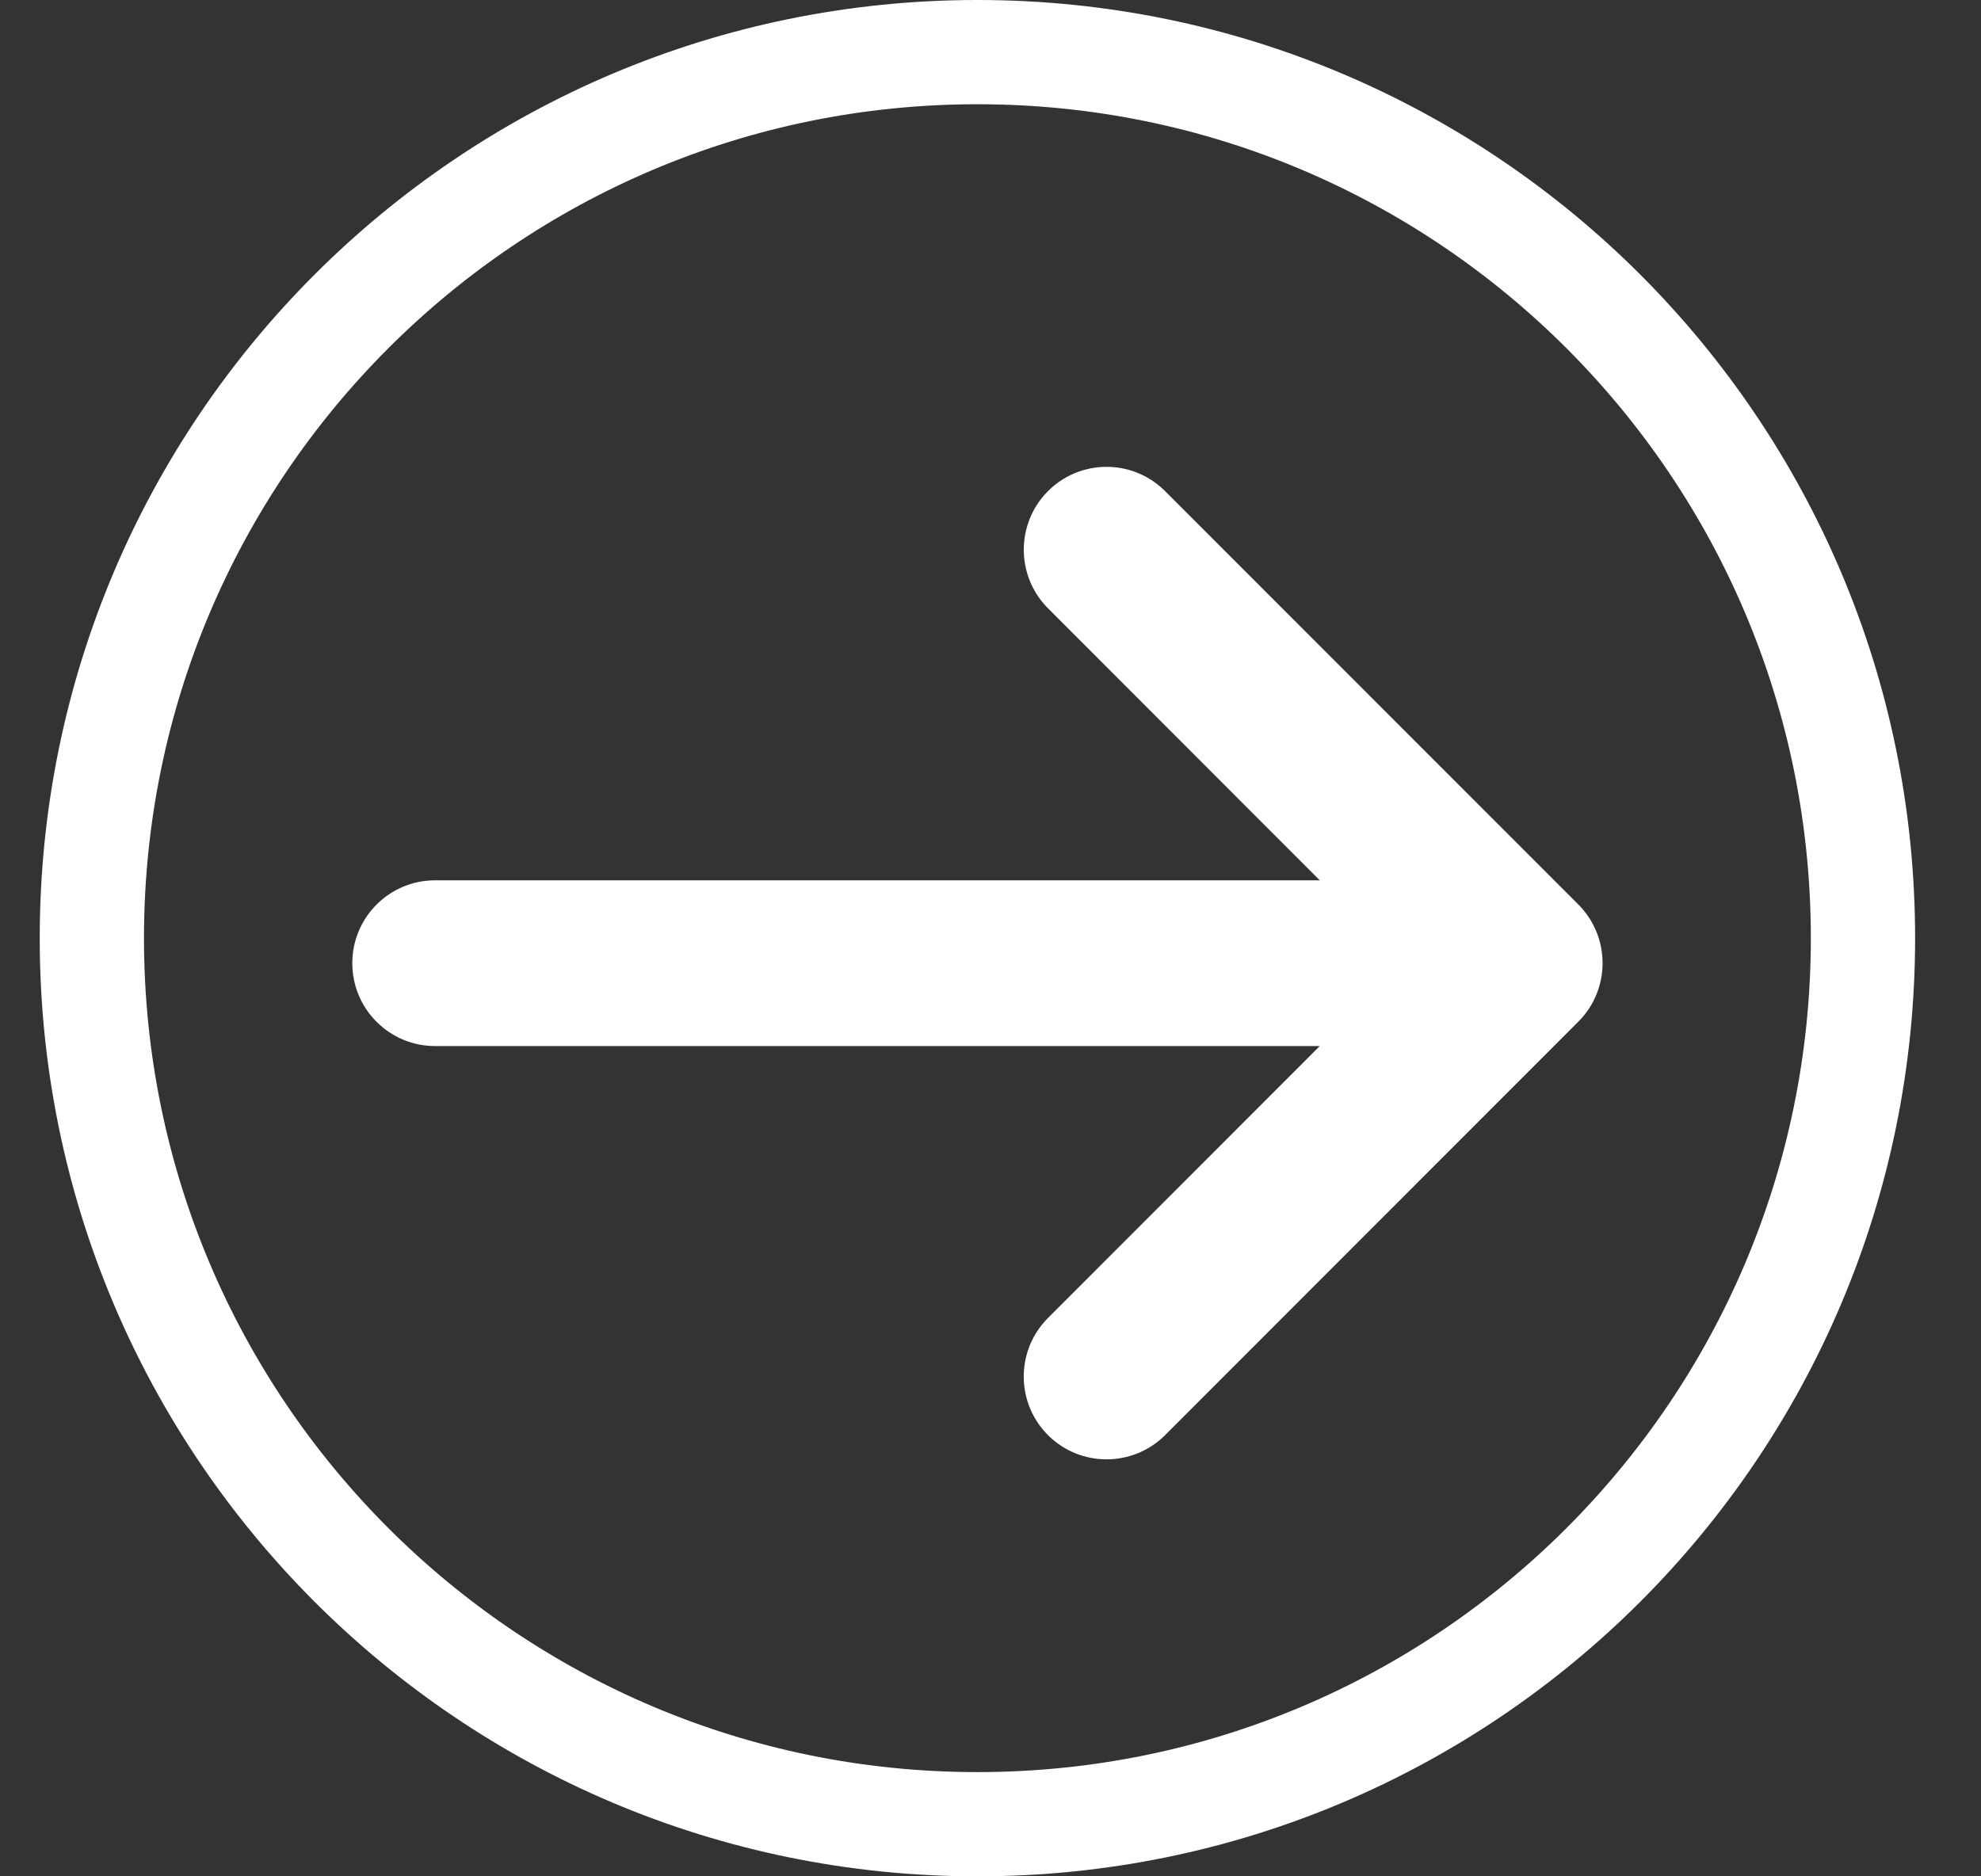
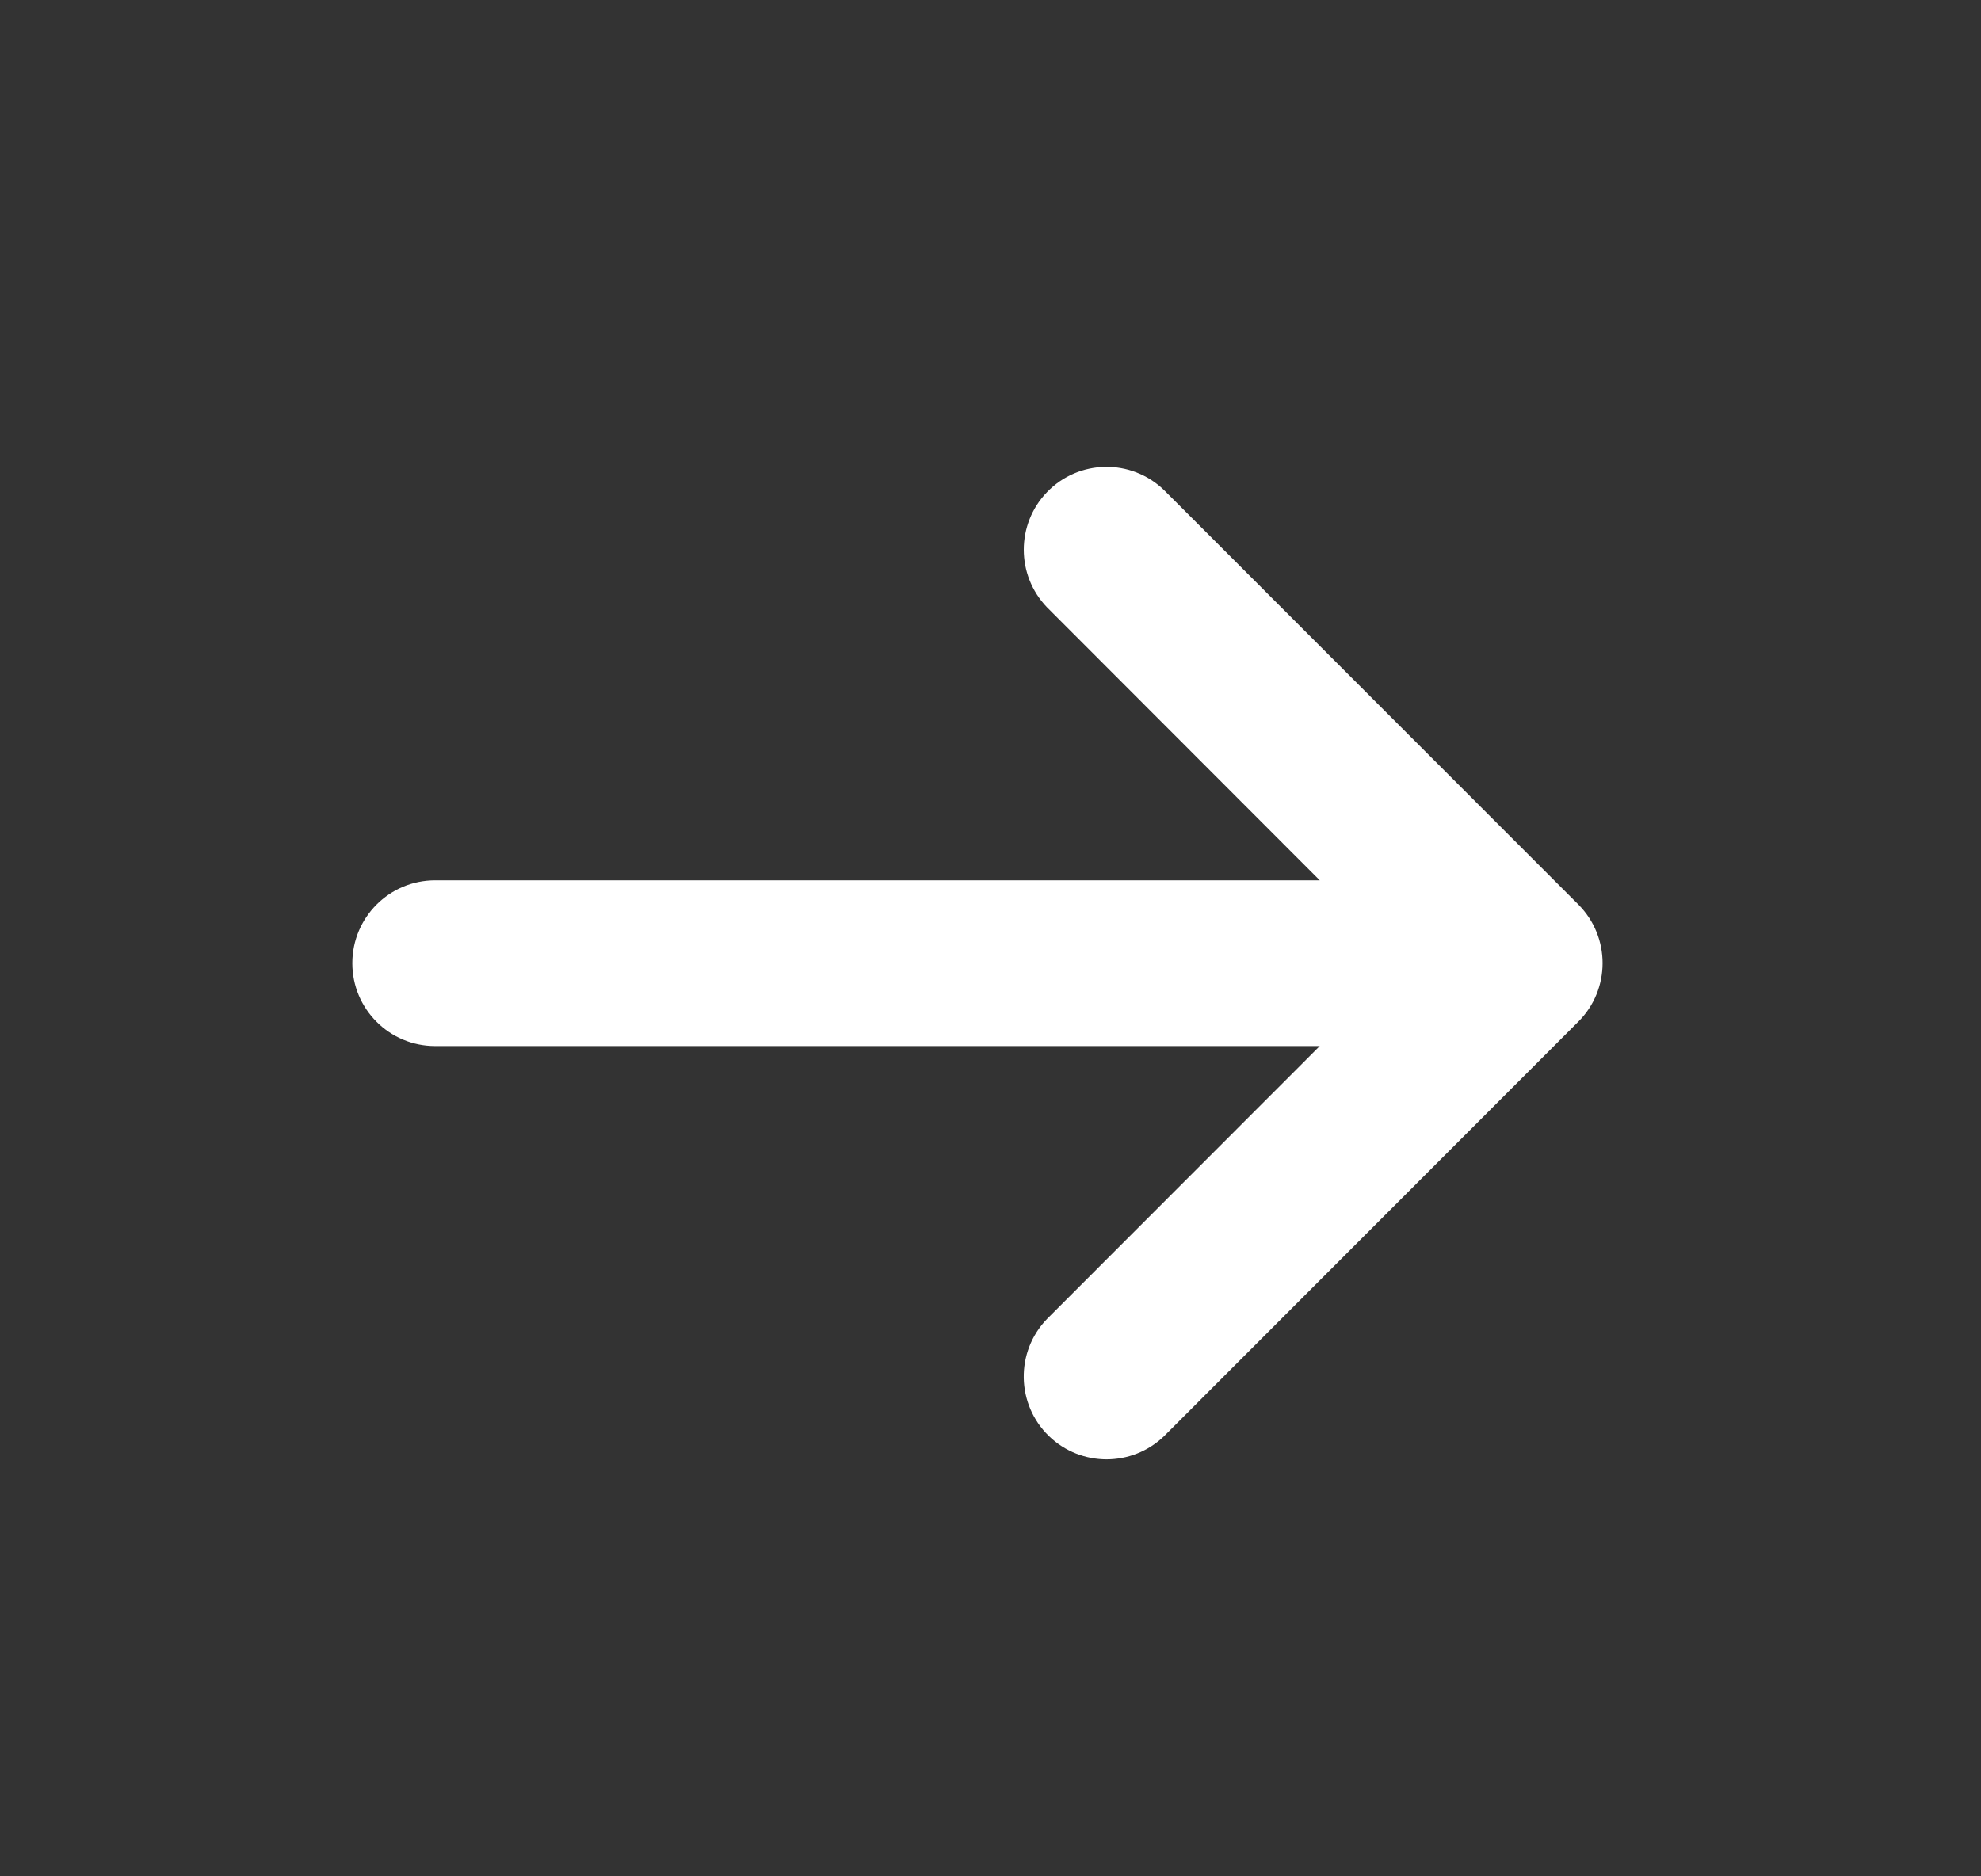
<svg xmlns="http://www.w3.org/2000/svg" width="19" height="18" viewBox="0 0 19 18" fill="none">
  <rect x="0" y="0" width="19" height="18" fill="#333333" stroke="none" />
-   <path d="M17.868 9C17.868 13.695 14.065 17.5 9.375 17.5C4.684 17.5 0.881 13.695 0.881 9C0.881 4.305 4.684 0.5 9.375 0.5C14.065 0.5 17.868 4.305 17.868 9Z" stroke="white" />
  <path d="M10.042 4.721C9.745 5.029 9.745 5.518 10.042 5.826L12.658 8.445L4.173 8.445C3.734 8.445 3.379 8.801 3.379 9.24C3.379 9.679 3.734 10.035 4.173 10.035L12.658 10.035L10.042 12.653C9.737 12.969 9.746 13.472 10.061 13.777C10.369 14.074 10.857 14.074 11.165 13.777L15.137 9.802C15.448 9.492 15.448 8.989 15.139 8.678L15.137 8.676L11.165 4.702C10.85 4.397 10.347 4.405 10.042 4.721Z" fill="white" />
</svg>